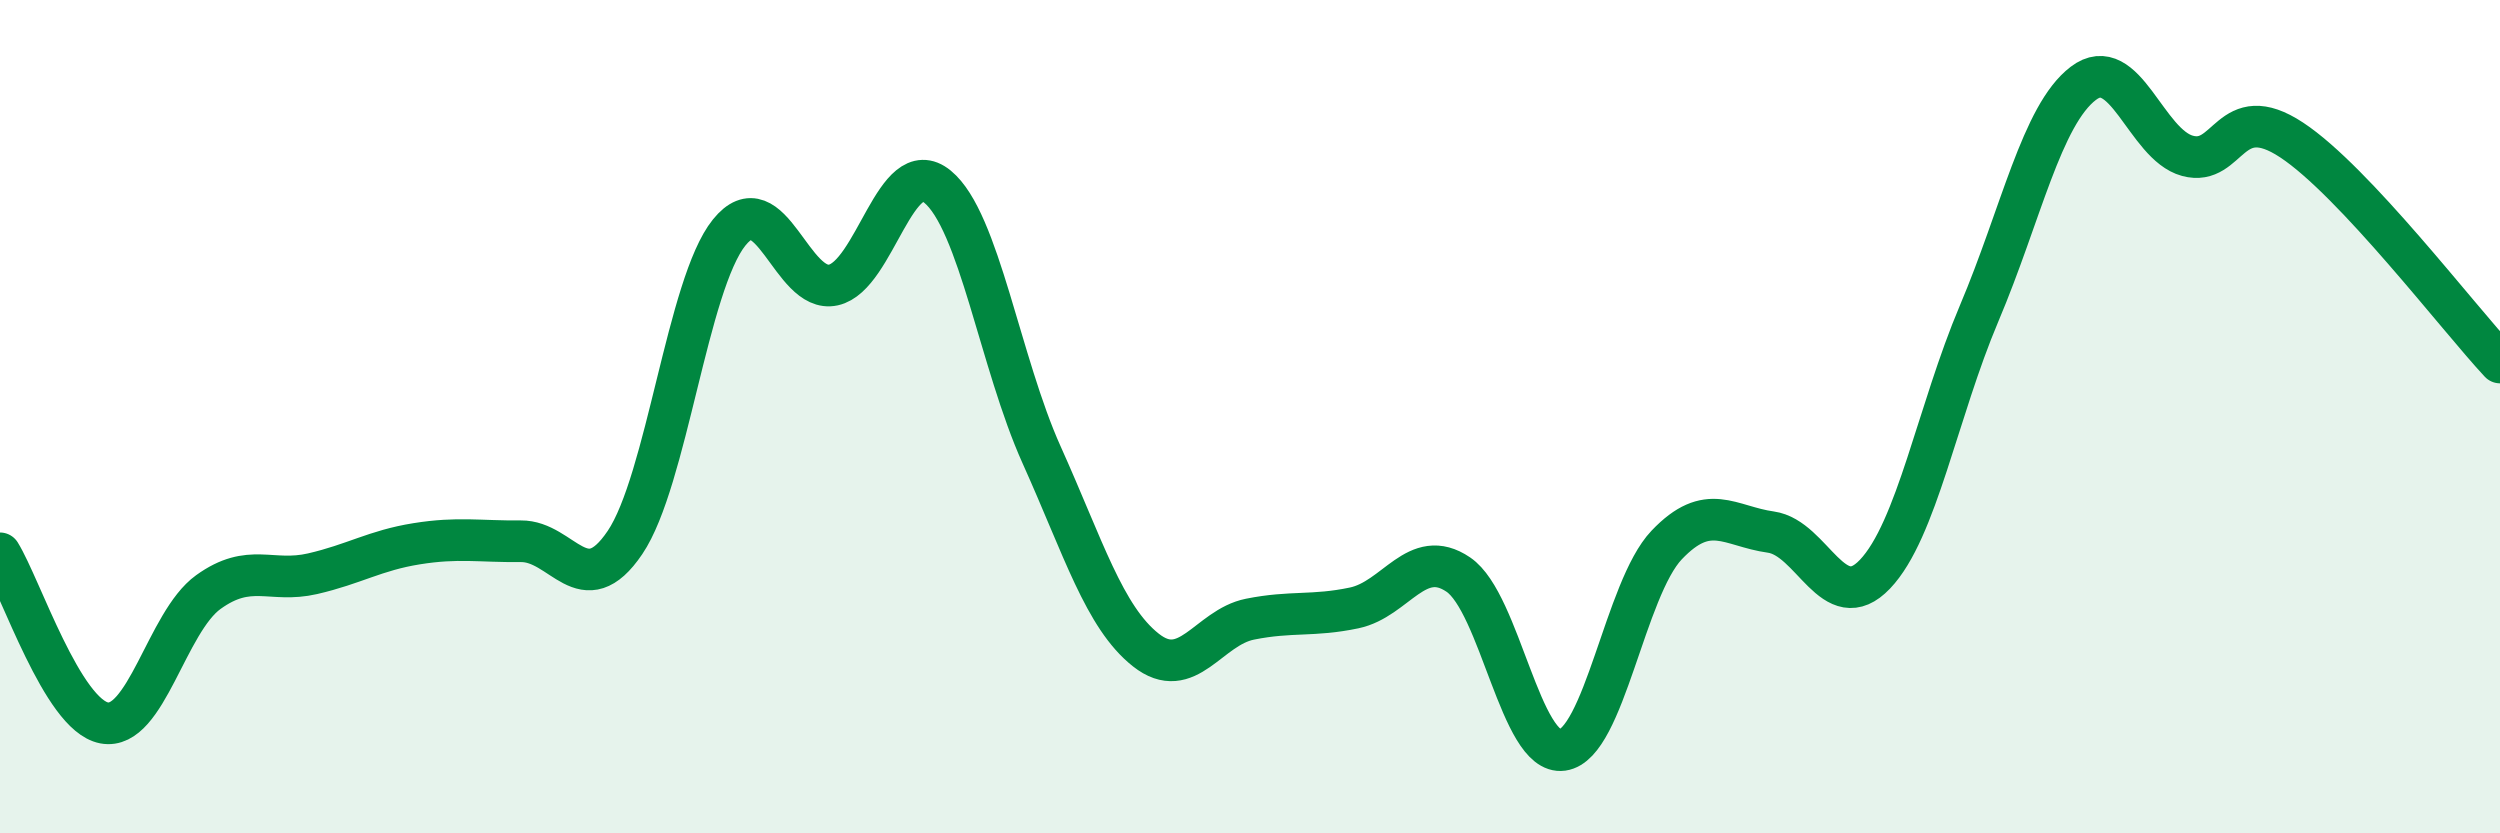
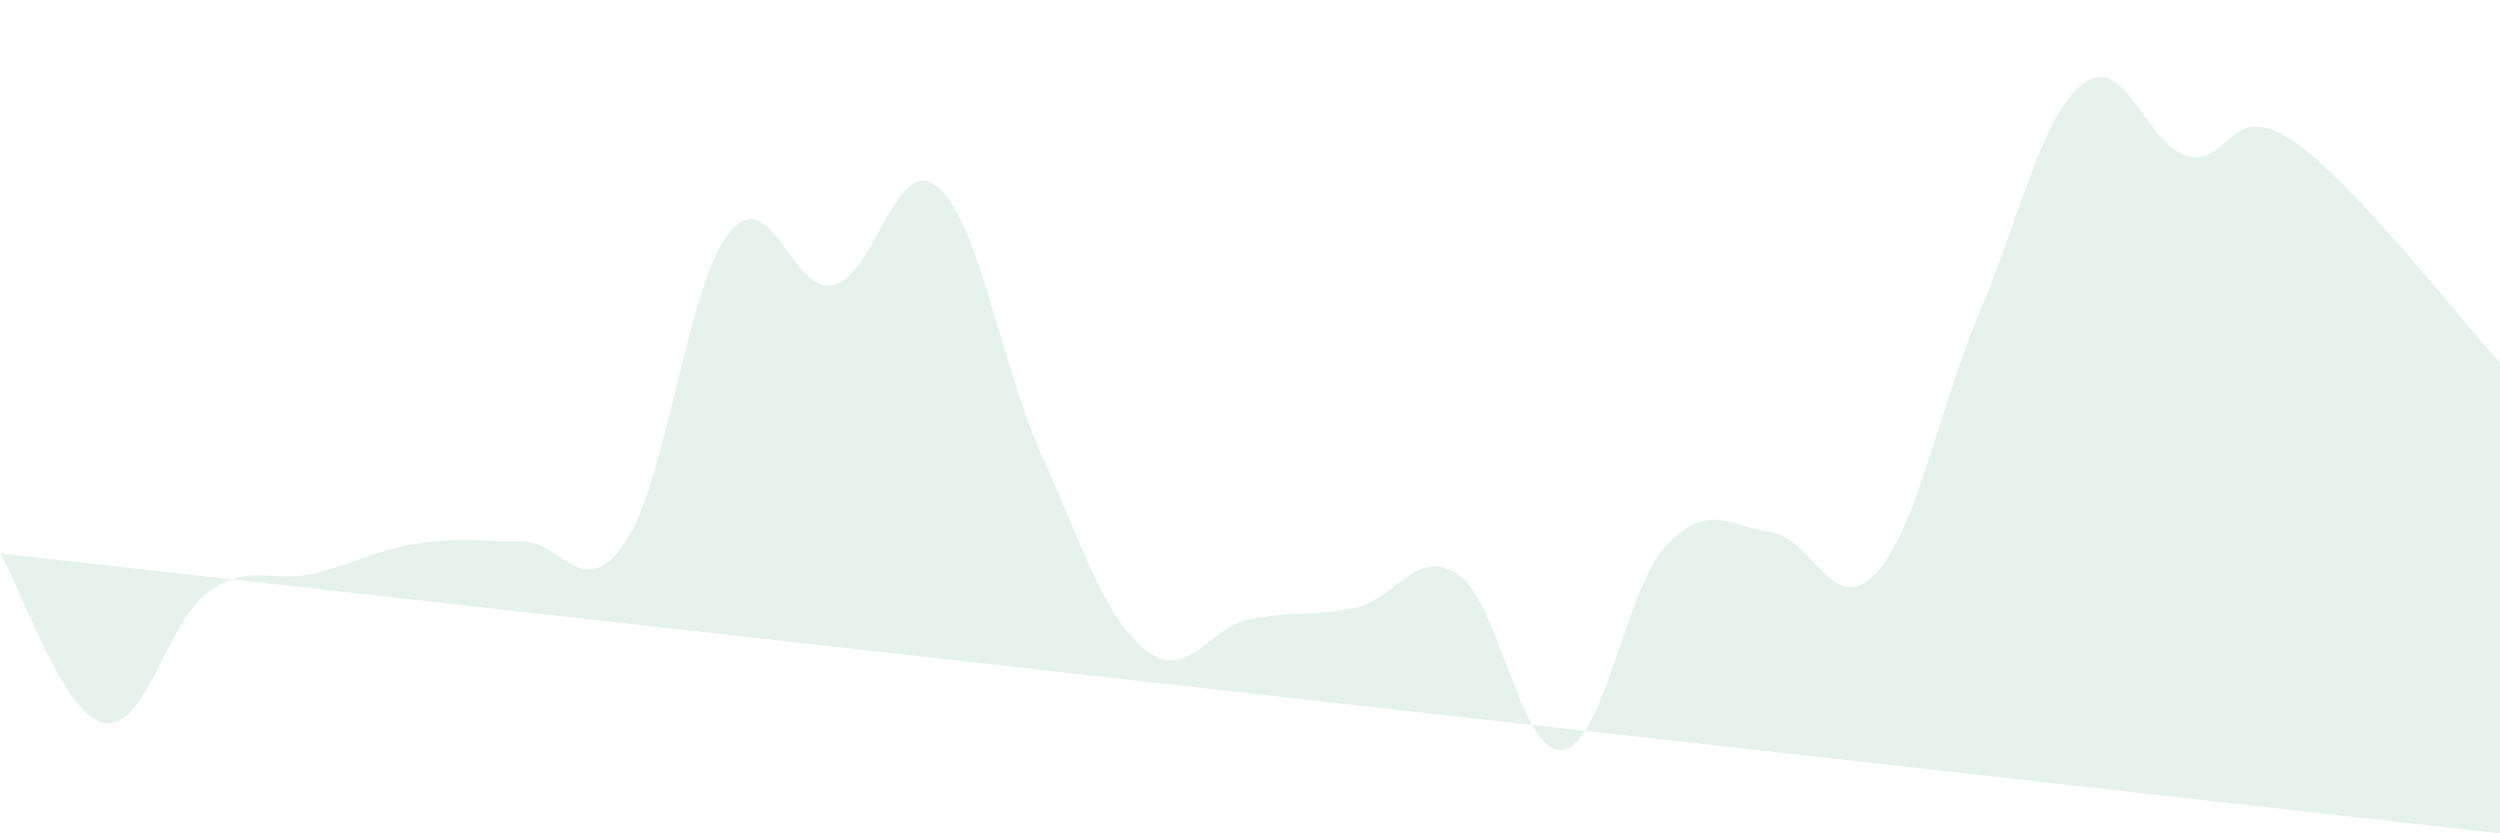
<svg xmlns="http://www.w3.org/2000/svg" width="60" height="20" viewBox="0 0 60 20">
-   <path d="M 0,13.28 C 0.5,14.09 1.5,17.16 2.5,17.35 C 3.5,17.54 4,14.93 5,14.21 C 6,13.49 6.5,14 7.5,13.77 C 8.5,13.54 9,13.21 10,13.05 C 11,12.89 11.5,13 12.5,12.99 C 13.5,12.98 14,14.5 15,13.02 C 16,11.54 16.5,6.82 17.5,5.58 C 18.5,4.34 19,7.06 20,6.84 C 21,6.62 21.5,3.66 22.5,4.48 C 23.5,5.3 24,8.7 25,10.92 C 26,13.14 26.5,14.81 27.5,15.6 C 28.5,16.39 29,15.06 30,14.86 C 31,14.66 31.5,14.8 32.5,14.59 C 33.5,14.38 34,13.11 35,13.79 C 36,14.47 36.5,18.14 37.5,18 C 38.5,17.86 39,14.13 40,13.08 C 41,12.03 41.5,12.63 42.5,12.77 C 43.5,12.91 44,14.83 45,13.78 C 46,12.73 46.5,9.88 47.5,7.52 C 48.5,5.16 49,2.76 50,2 C 51,1.24 51.5,3.47 52.5,3.74 C 53.5,4.01 53.5,2.37 55,3.36 C 56.5,4.35 59,7.63 60,8.7L60 20L0 20Z" fill="#008740" opacity="0.1" stroke-linecap="round" stroke-linejoin="round" />
-   <path d="M 0,13.28 C 0.5,14.09 1.5,17.16 2.5,17.35 C 3.5,17.54 4,14.93 5,14.21 C 6,13.49 6.5,14 7.5,13.77 C 8.5,13.54 9,13.21 10,13.05 C 11,12.89 11.5,13 12.5,12.99 C 13.5,12.98 14,14.5 15,13.02 C 16,11.54 16.5,6.82 17.5,5.58 C 18.5,4.34 19,7.06 20,6.84 C 21,6.62 21.5,3.66 22.5,4.48 C 23.5,5.3 24,8.7 25,10.92 C 26,13.14 26.5,14.81 27.5,15.6 C 28.5,16.39 29,15.06 30,14.86 C 31,14.66 31.5,14.8 32.5,14.59 C 33.5,14.38 34,13.11 35,13.79 C 36,14.47 36.5,18.14 37.5,18 C 38.5,17.86 39,14.13 40,13.08 C 41,12.03 41.5,12.63 42.5,12.77 C 43.5,12.91 44,14.83 45,13.78 C 46,12.73 46.5,9.88 47.5,7.52 C 48.5,5.16 49,2.76 50,2 C 51,1.24 51.5,3.47 52.5,3.74 C 53.5,4.01 53.5,2.37 55,3.36 C 56.5,4.35 59,7.63 60,8.7" stroke="#008740" stroke-width="1" fill="none" stroke-linecap="round" stroke-linejoin="round" />
+   <path d="M 0,13.28 C 0.5,14.09 1.5,17.16 2.5,17.35 C 3.5,17.54 4,14.93 5,14.21 C 6,13.49 6.5,14 7.5,13.77 C 8.5,13.54 9,13.21 10,13.05 C 11,12.89 11.5,13 12.5,12.99 C 13.5,12.98 14,14.5 15,13.02 C 16,11.54 16.5,6.82 17.5,5.58 C 18.5,4.34 19,7.06 20,6.84 C 21,6.62 21.5,3.66 22.5,4.48 C 23.5,5.3 24,8.7 25,10.92 C 26,13.14 26.5,14.81 27.5,15.6 C 28.5,16.39 29,15.06 30,14.86 C 31,14.66 31.5,14.8 32.5,14.59 C 33.5,14.38 34,13.11 35,13.79 C 36,14.47 36.5,18.14 37.5,18 C 38.5,17.86 39,14.13 40,13.08 C 41,12.03 41.5,12.63 42.5,12.77 C 43.5,12.91 44,14.83 45,13.78 C 46,12.73 46.5,9.88 47.5,7.52 C 48.5,5.16 49,2.76 50,2 C 51,1.24 51.5,3.47 52.5,3.74 C 53.5,4.01 53.5,2.37 55,3.36 C 56.5,4.35 59,7.63 60,8.7L60 20Z" fill="#008740" opacity="0.1" stroke-linecap="round" stroke-linejoin="round" />
</svg>